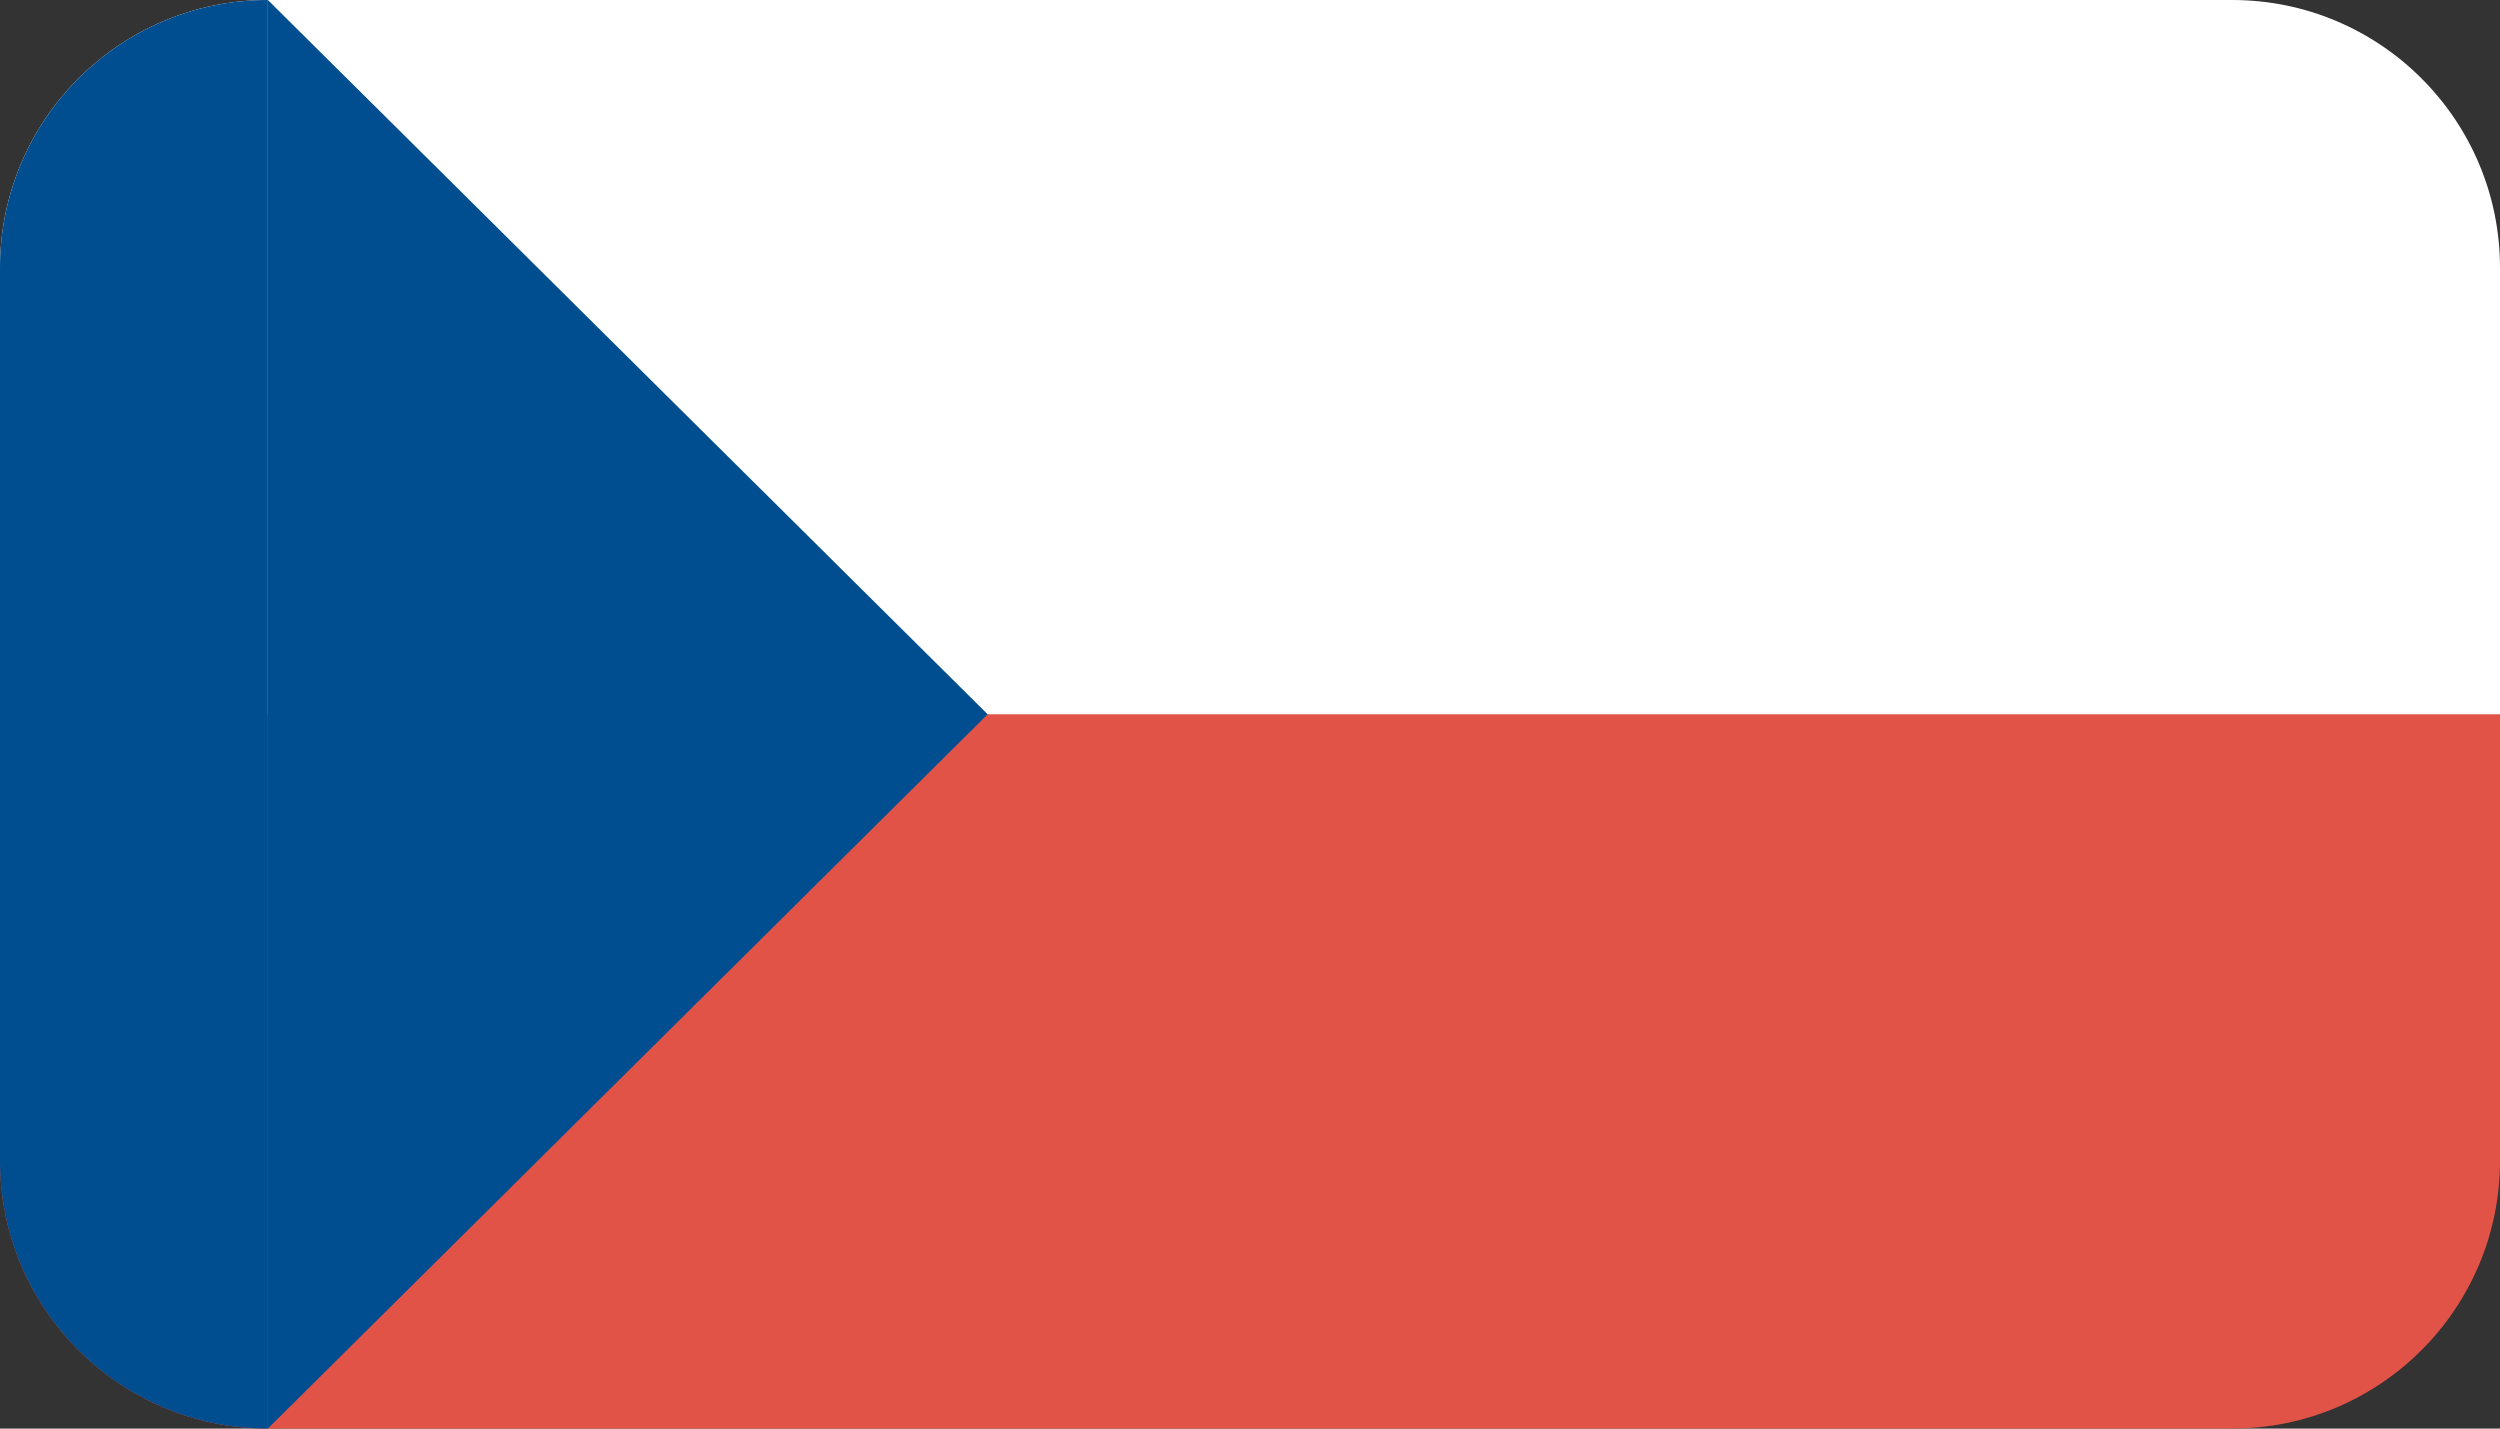
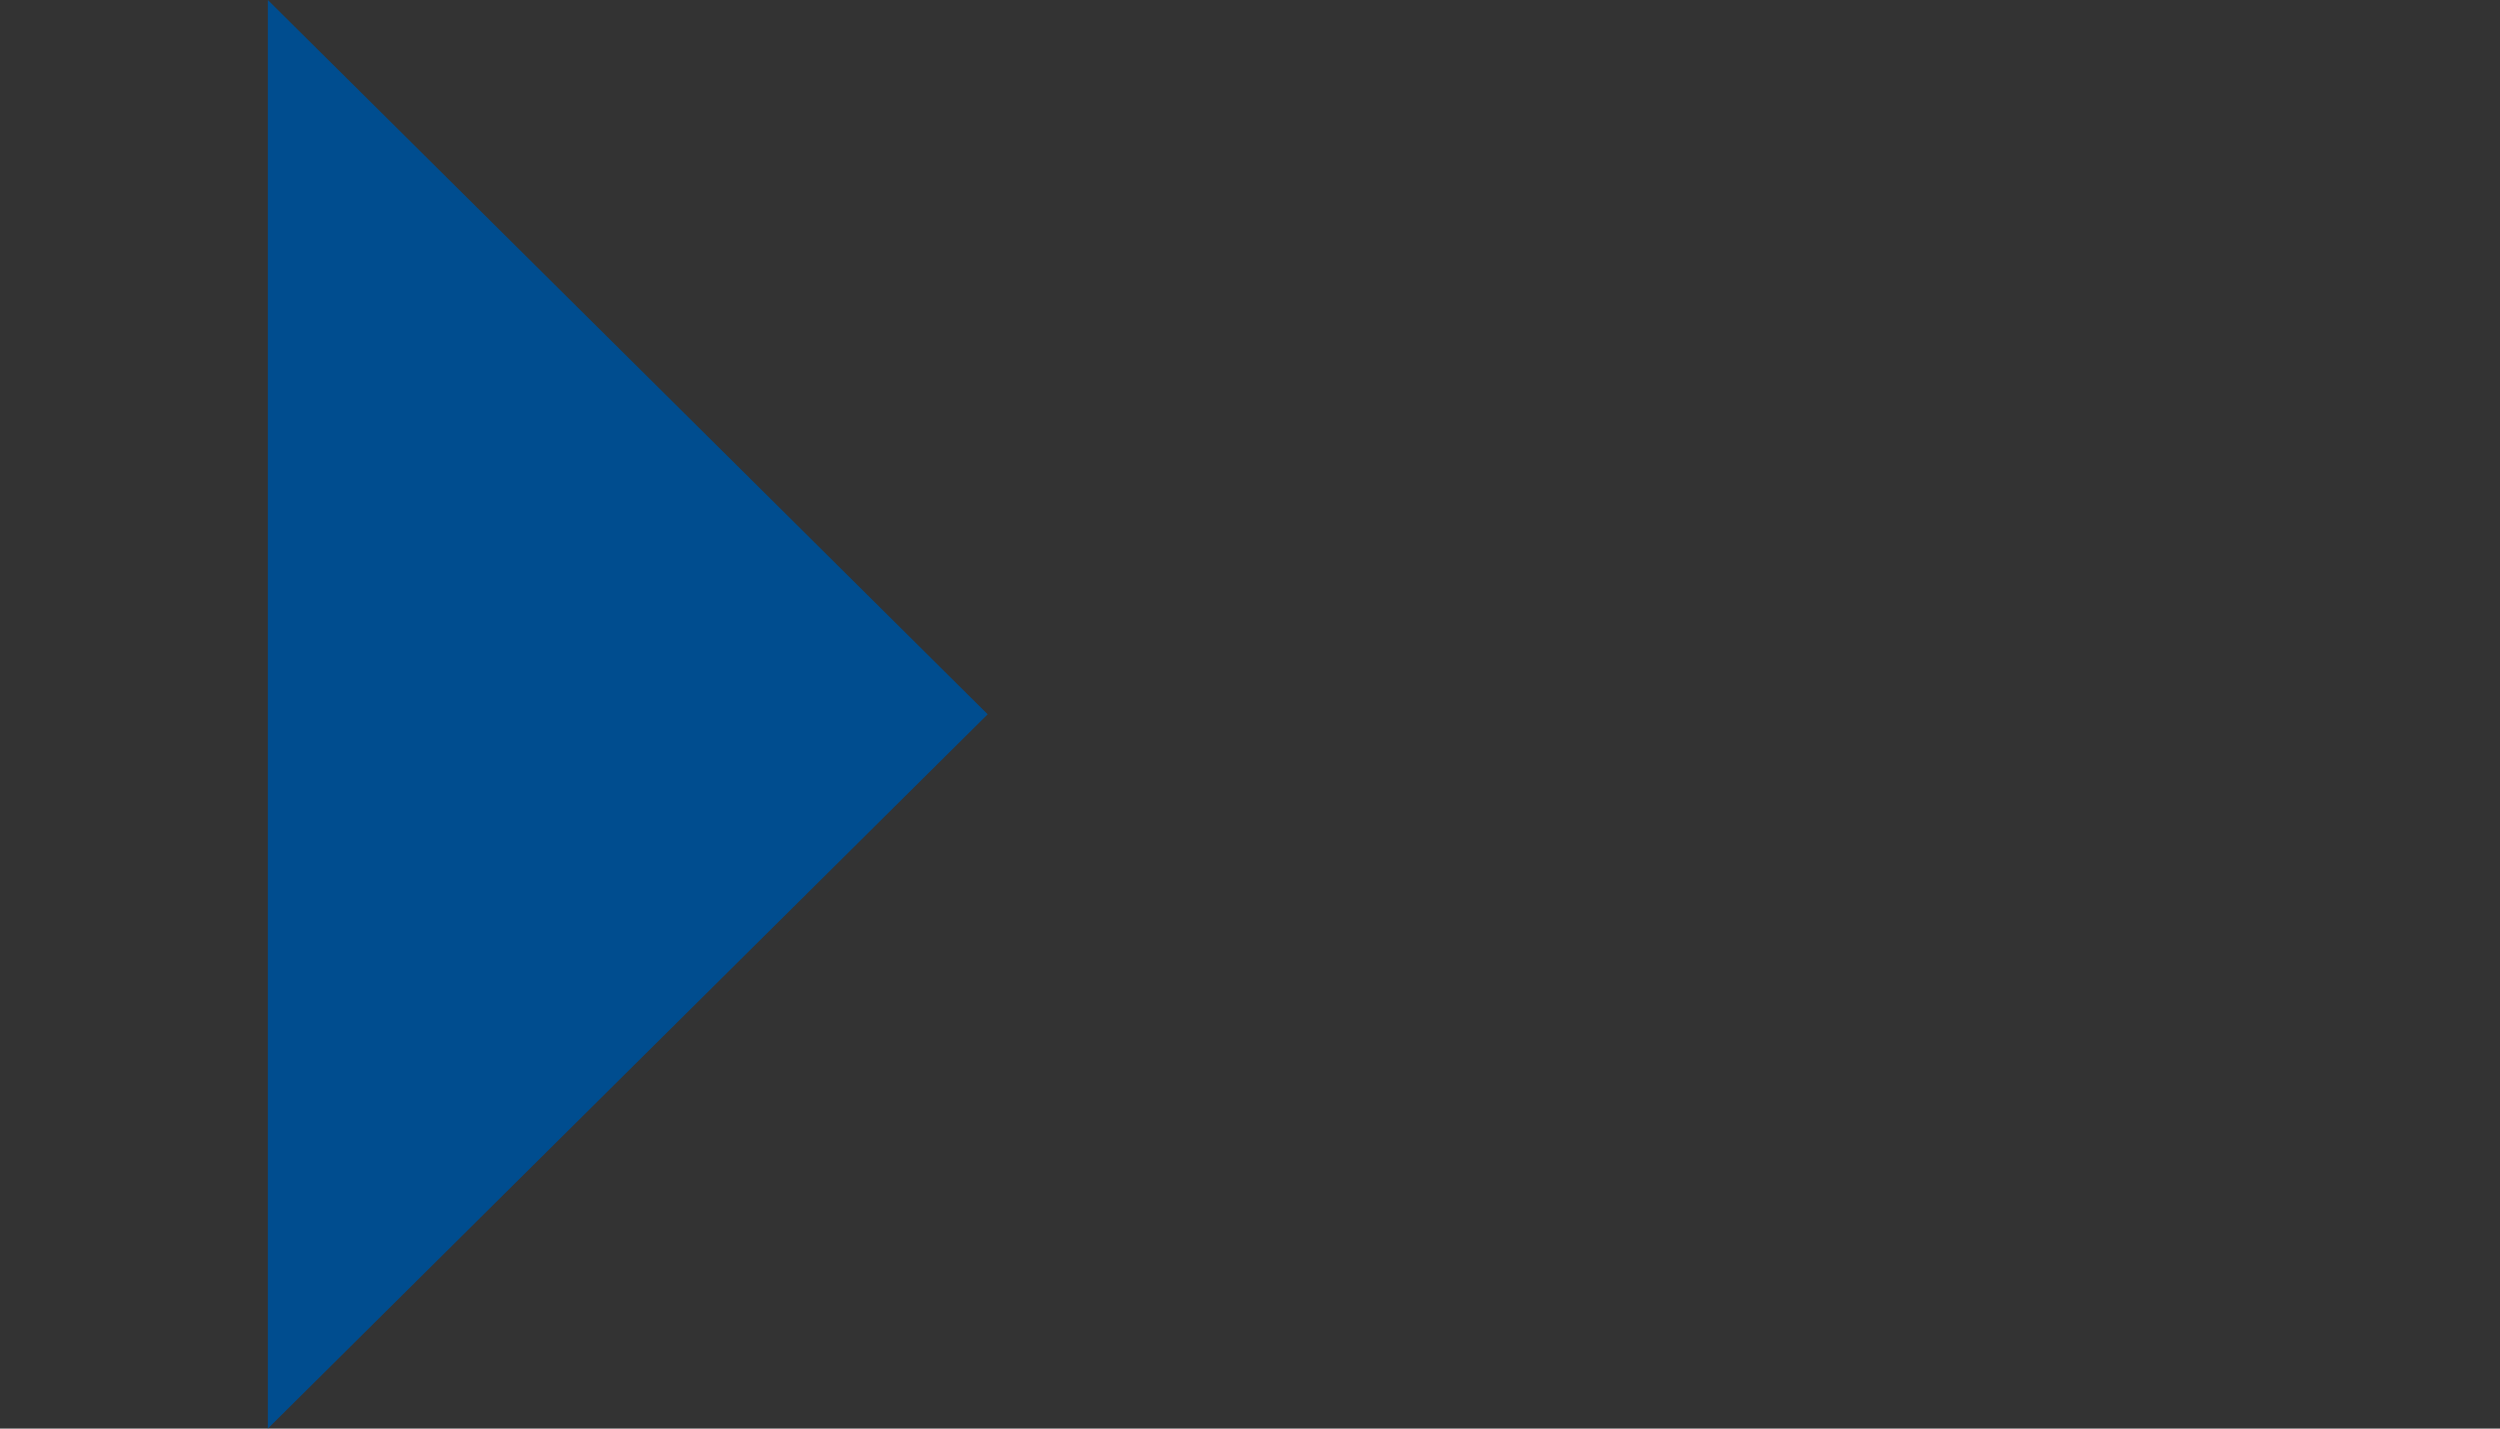
<svg xmlns="http://www.w3.org/2000/svg" height="16" viewBox="0 0 28 16" width="28">
  <rect x="0" y="0" width="28" height="16" fill="#333333" stroke="none" />
  <g fill="none" fill-rule="evenodd">
-     <path d="m3 0h22c1.657 0 3 1.343 3 3v6h-28v-6c0-1.657 1.343-3 3-3z" fill="#fff" />
-     <path d="m0 8h28v5c0 1.657-1.343 3-3 3h-22c-1.657 0-3-1.343-3-3z" fill="#e15347" />
    <g fill="#004d8f">
      <path d="m3 0 8.062 8-8.062 8z" />
-       <path d="m3 0v16c-1.657 0-3-1.343-3-3v-10c0-1.657 1.343-3 3-3z" />
    </g>
  </g>
</svg>